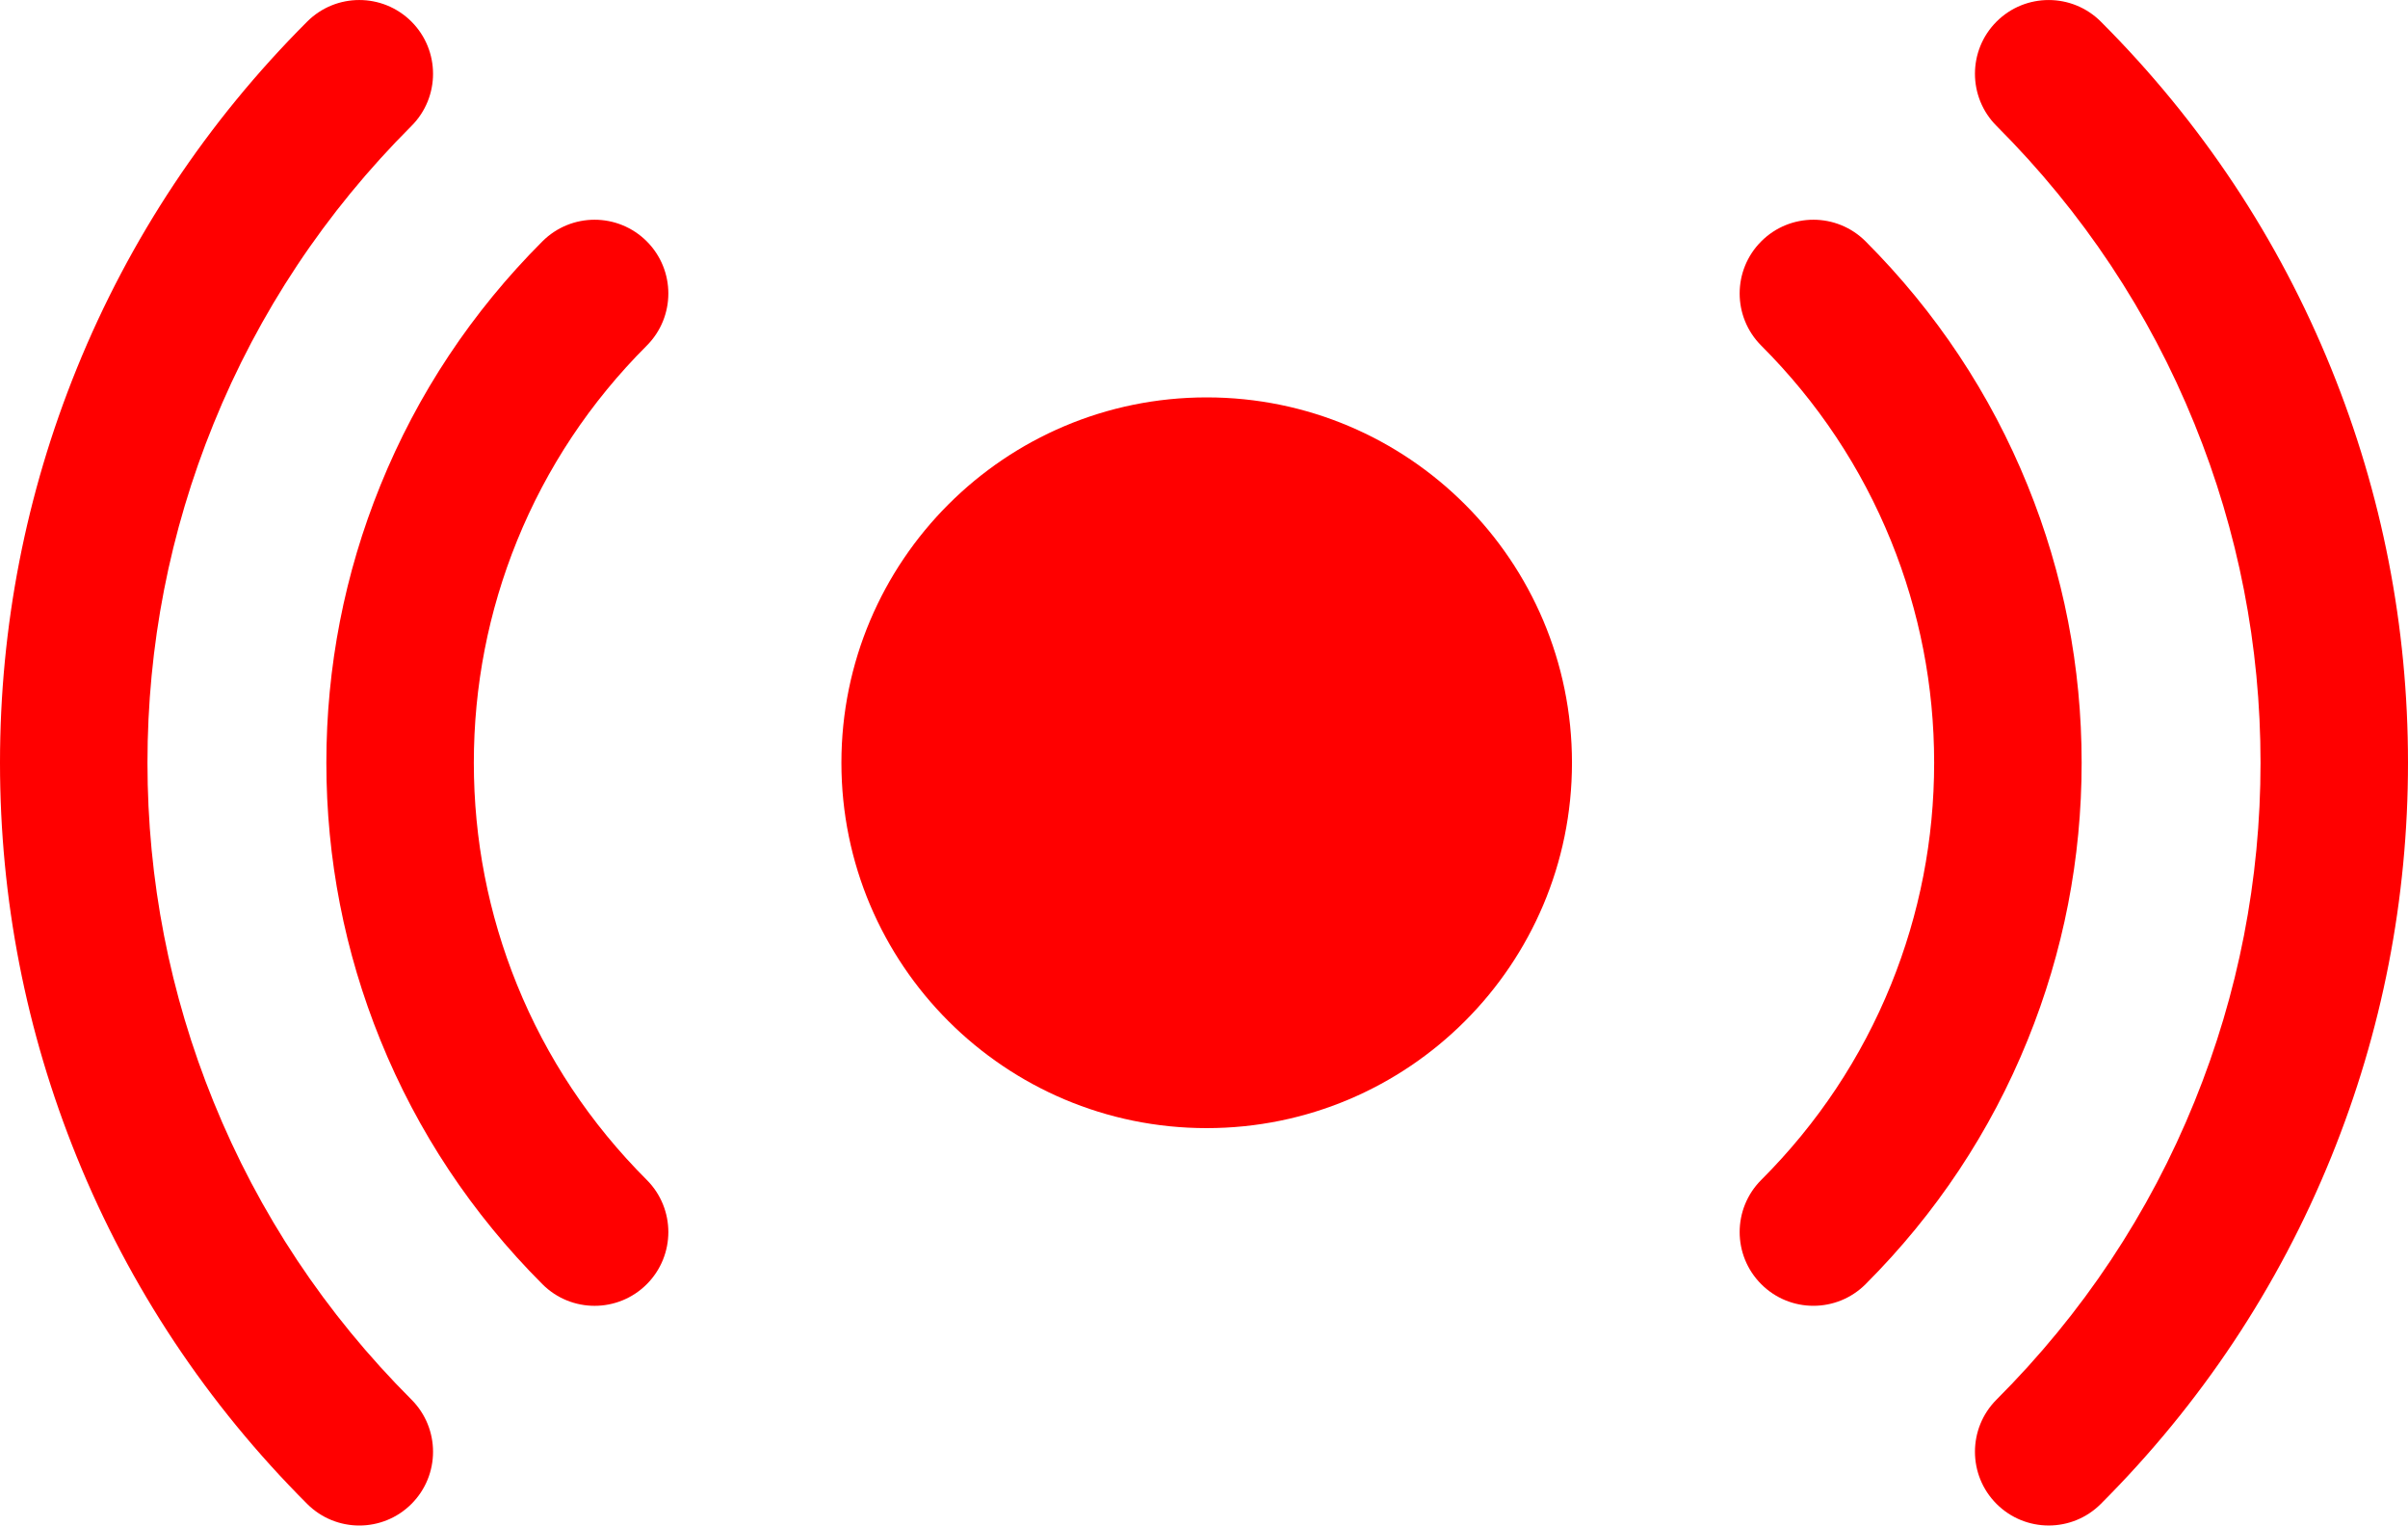
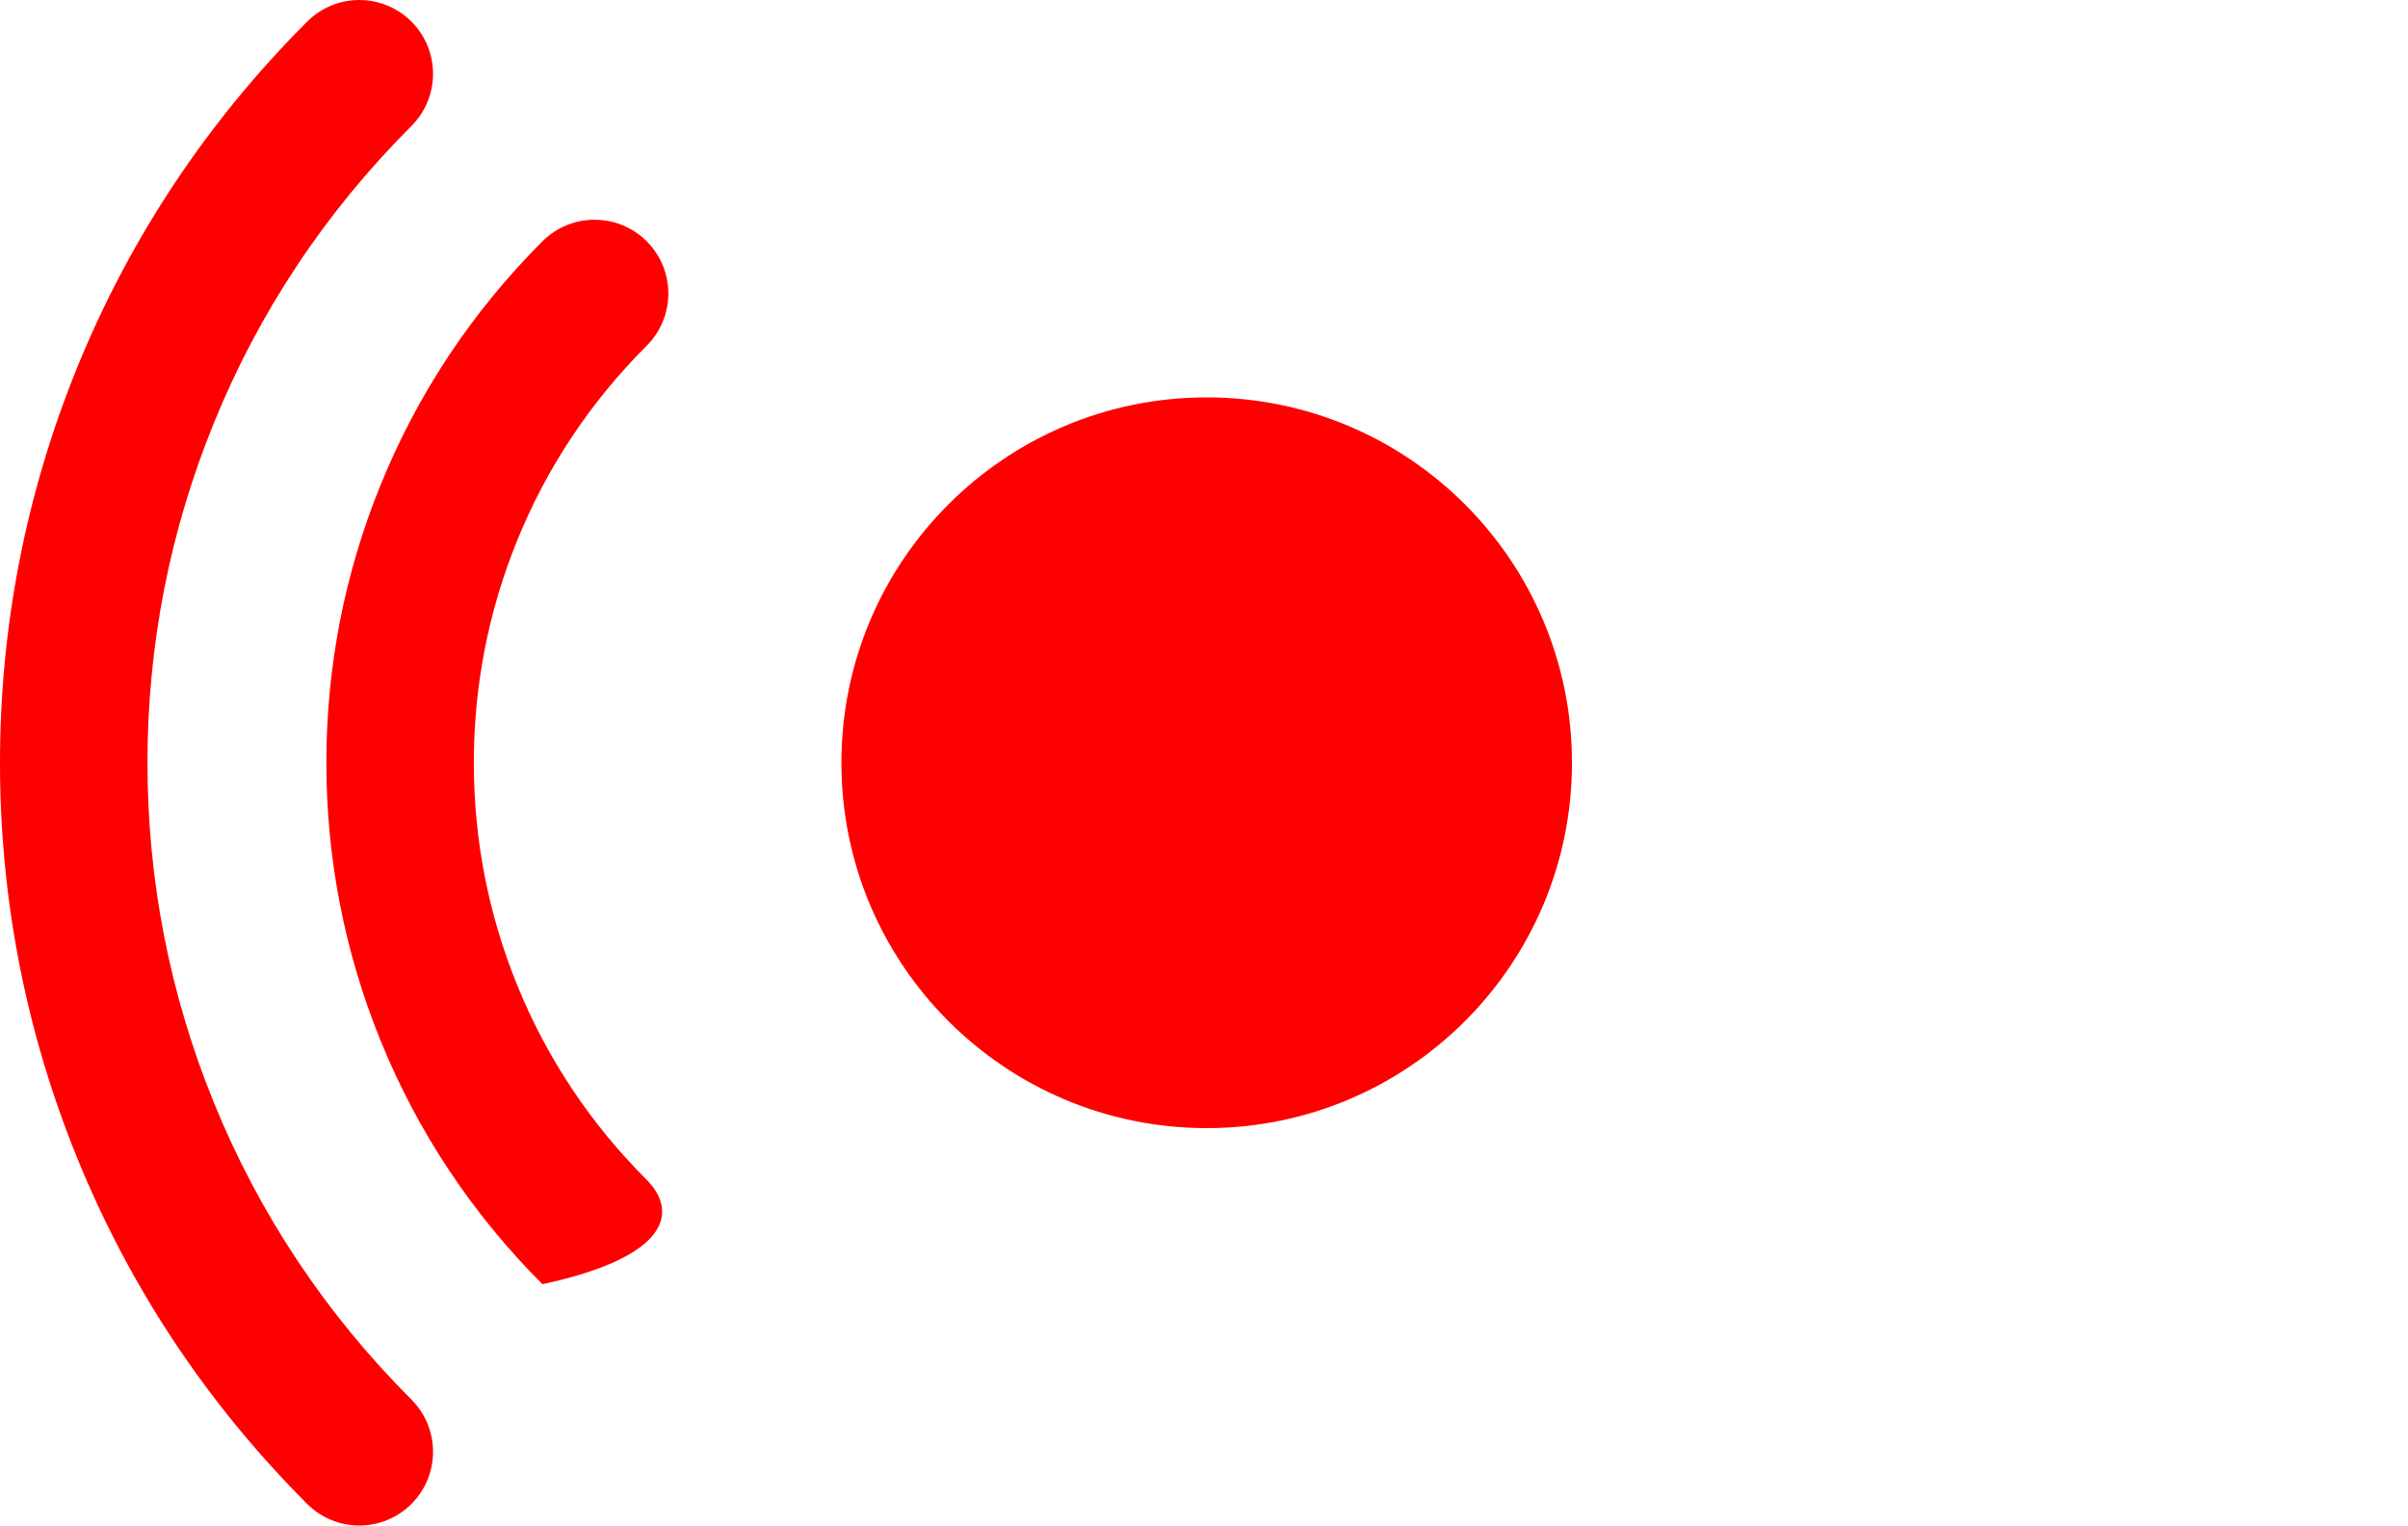
<svg xmlns="http://www.w3.org/2000/svg" fill="#000000" height="316.7" preserveAspectRatio="xMidYMid meet" version="1" viewBox="0.0 0.0 500.0 316.7" width="500" zoomAndPan="magnify">
  <defs>
    <clipPath id="a">
-       <path d="M 410 0 L 500 0 L 500 316.699 L 410 316.699 Z M 410 0" />
-     </clipPath>
+       </clipPath>
    <clipPath id="b">
      <path d="M 0 0 L 90 0 L 90 316.699 L 0 316.699 Z M 0 0" />
    </clipPath>
  </defs>
  <g>
    <g id="change1_2">
-       <path d="M 432.234 158.348 C 432.234 138.48 428.465 119.102 421.012 100.762 C 413.301 81.766 401.98 64.719 387.367 50.102 C 381.387 44.121 371.688 44.121 365.711 50.102 C 359.73 56.078 359.73 65.773 365.711 71.754 C 377.422 83.461 386.48 97.094 392.645 112.273 C 398.594 126.941 401.609 142.445 401.609 158.348 C 401.609 174.254 398.594 189.758 392.645 204.426 C 386.48 219.605 377.422 233.242 365.711 244.949 C 359.73 250.926 359.73 260.621 365.711 266.602 C 368.703 269.594 372.617 271.086 376.535 271.086 C 380.457 271.086 384.371 269.594 387.367 266.602 C 401.984 251.98 413.309 234.941 421.012 215.941 C 428.465 197.598 432.234 178.223 432.234 158.348" fill="#ff0000" />
-     </g>
+       </g>
    <g clip-path="url(#a)" id="change1_5">
-       <path d="M 484.047 76.492 C 473.094 49.496 457 25.27 436.219 4.488 C 430.238 -1.488 420.543 -1.488 414.562 4.488 C 408.59 10.469 408.59 20.16 414.562 26.141 C 432.438 44.012 446.27 64.828 455.672 88.012 C 464.77 110.402 469.379 134.07 469.379 158.348 C 469.379 182.629 464.77 206.293 455.672 228.695 C 446.27 251.875 432.438 272.691 414.562 290.559 C 408.59 296.535 408.59 306.234 414.562 312.211 C 417.559 315.203 421.477 316.695 425.395 316.695 C 429.312 316.695 433.23 315.203 436.219 312.211 C 457 291.43 473.094 267.203 484.051 240.211 C 494.637 214.141 500 186.594 500 158.348 C 500 130.105 494.637 102.562 484.047 76.492" fill="#ff0000" />
-     </g>
+       </g>
    <g id="change1_3">
-       <path d="M 67.766 158.352 C 67.766 178.223 71.539 197.598 78.988 215.945 C 86.695 234.941 98.016 251.984 112.633 266.605 C 118.613 272.586 128.312 272.586 134.293 266.605 C 140.27 260.625 140.27 250.93 134.293 244.949 C 122.578 233.242 113.516 219.609 107.355 204.43 C 101.402 189.762 98.387 174.258 98.387 158.352 C 98.387 142.449 101.402 126.949 107.355 112.277 C 113.516 97.098 122.578 83.461 134.293 71.754 C 140.27 65.773 140.27 56.082 134.293 50.102 C 131.297 47.113 127.379 45.617 123.461 45.617 C 119.543 45.617 115.629 47.113 112.633 50.102 C 98.012 64.723 86.695 81.762 78.988 100.762 C 71.539 119.105 67.766 138.48 67.766 158.352" fill="#ff0000" />
+       <path d="M 67.766 158.352 C 67.766 178.223 71.539 197.598 78.988 215.945 C 86.695 234.941 98.016 251.984 112.633 266.605 C 140.27 260.625 140.27 250.93 134.293 244.949 C 122.578 233.242 113.516 219.609 107.355 204.43 C 101.402 189.762 98.387 174.258 98.387 158.352 C 98.387 142.449 101.402 126.949 107.355 112.277 C 113.516 97.098 122.578 83.461 134.293 71.754 C 140.27 65.773 140.27 56.082 134.293 50.102 C 131.297 47.113 127.379 45.617 123.461 45.617 C 119.543 45.617 115.629 47.113 112.633 50.102 C 98.012 64.723 86.695 81.762 78.988 100.762 C 71.539 119.105 67.766 138.48 67.766 158.352" fill="#ff0000" />
    </g>
    <g clip-path="url(#b)" id="change1_1">
      <path d="M 15.953 240.211 C 26.906 267.203 42.996 291.434 63.781 312.215 C 69.762 318.195 79.457 318.195 85.438 312.215 C 91.41 306.234 91.41 296.543 85.438 290.559 C 67.559 272.691 53.73 251.875 44.328 228.695 C 35.23 206.301 30.621 182.633 30.621 158.352 C 30.621 134.074 35.23 110.41 44.328 88.012 C 53.73 64.828 67.559 44.016 85.438 26.145 C 91.41 20.168 91.41 10.473 85.438 4.488 C 82.445 1.5 78.527 0.004 74.605 0.004 C 70.688 0.004 66.77 1.5 63.781 4.488 C 42.996 25.273 26.906 49.496 15.945 76.492 C 5.367 102.562 0 130.105 0 158.352 C 0 186.598 5.367 214.141 15.953 240.211" fill="#ff0000" />
    </g>
    <g id="change1_4">
      <path d="M 326.406 158.352 C 326.406 200.242 292.445 234.199 250.559 234.199 C 208.664 234.199 174.711 200.242 174.711 158.352 C 174.711 116.461 208.664 82.5 250.559 82.5 C 292.445 82.5 326.406 116.461 326.406 158.352" fill="#ff0000" />
    </g>
  </g>
</svg>